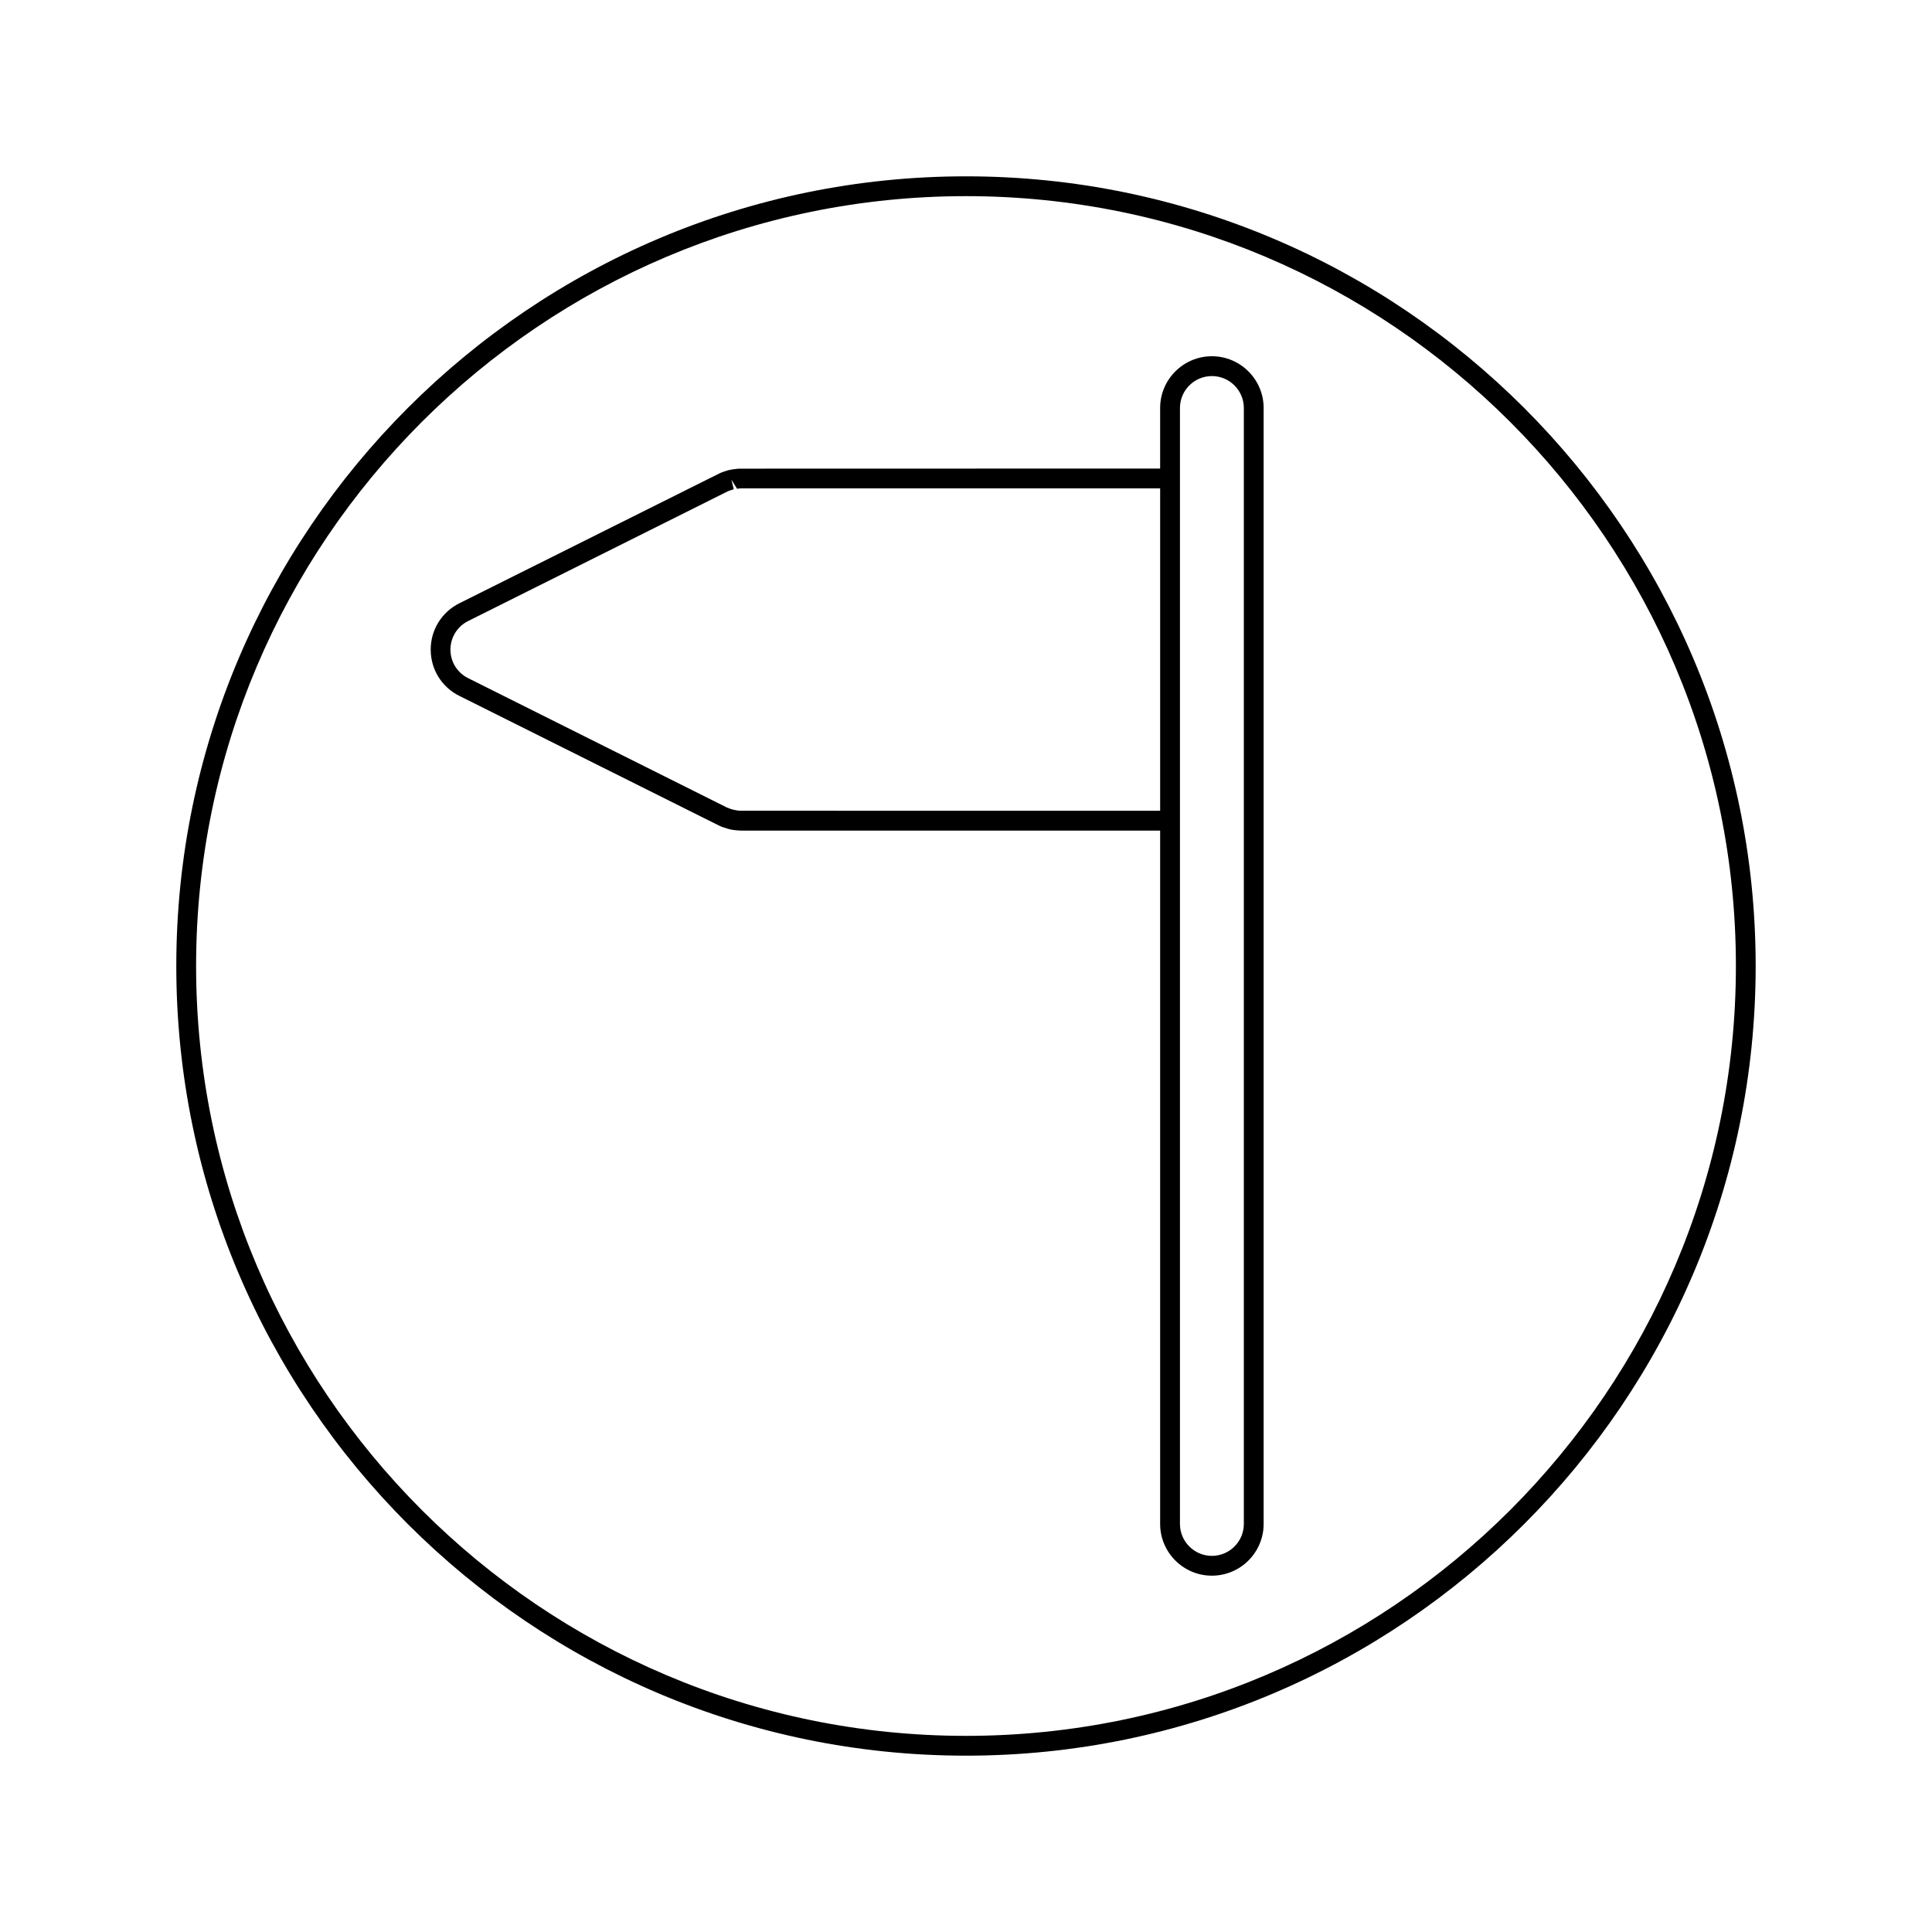
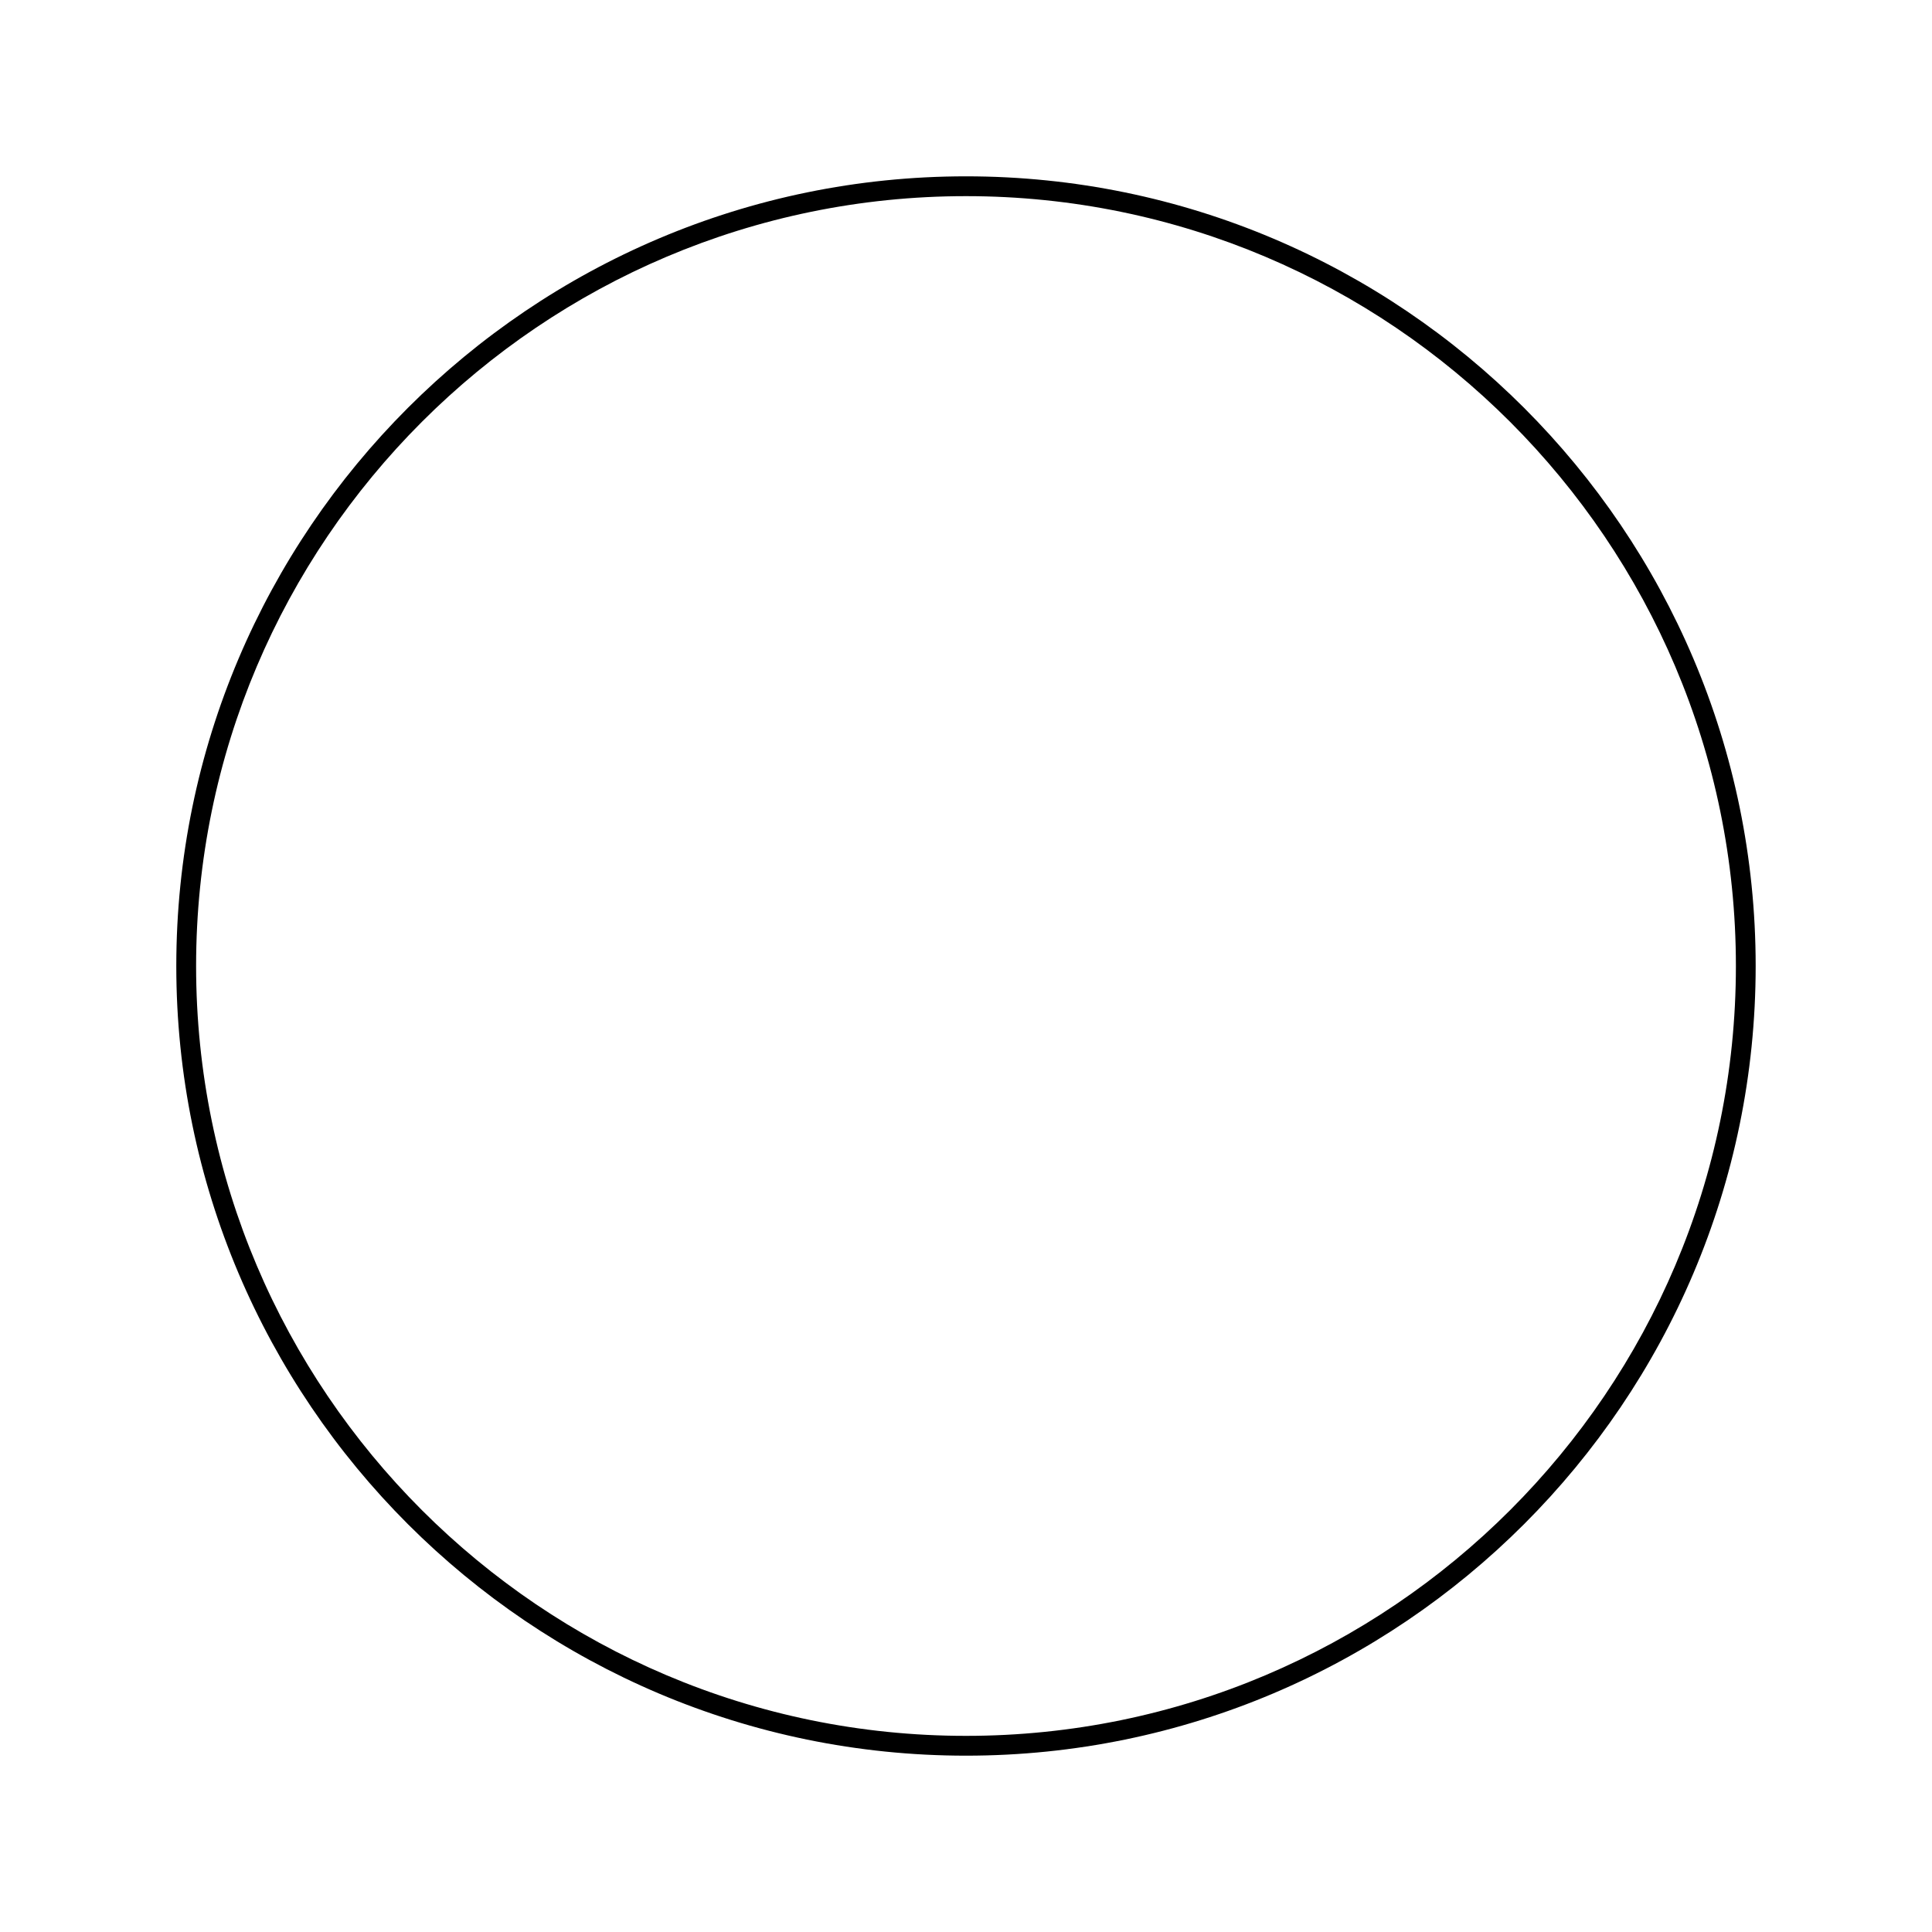
<svg xmlns="http://www.w3.org/2000/svg" fill="#000000" width="800px" height="800px" version="1.1" viewBox="144 144 512 512">
  <g>
-     <path d="m265.72 328.41 68.832 34.379c0.672 0.324 1.379 0.562 2.215 0.805l0.668 0.188c0.867 0.188 1.758 0.293 2.953 0.332h111.06v183.74c0 7.562 6.152 13.715 13.715 13.715s13.715-6.152 13.715-13.715v-295.73c0-7.562-6.152-13.715-13.715-13.715s-13.715 6.152-13.715 13.715v16.047l-111.47 0.027c-0.445 0.012-0.875 0.062-1.812 0.188-0.324 0.051-0.645 0.102-0.98 0.18-0.395 0.102-0.777 0.227-1.438 0.453-0.387 0.137-0.77 0.277-1.012 0.395l-69.012 34.465c-4.68 2.34-7.582 7.043-7.582 12.27 0 5.227 2.898 9.93 7.578 12.262zm190.98 33.086v-109.37c0-4.672 3.801-8.465 8.465-8.465 4.664 0 8.465 3.801 8.465 8.465v295.73c0 4.672-3.801 8.465-8.465 8.465-4.664 0-8.465-3.801-8.465-8.465zm-188.63-52.922 68.754-34.348c0.215-0.105 0.453-0.18 0.859-0.324 0.262-0.09 0.52-0.172 0.777-0.242l-0.637-2.547 1.512 2.41c0.262-0.031 0.516-0.074 1.027-0.105h111.09v85.449l-111.2-0.016c-0.582-0.016-1.16-0.078-2.18-0.348-0.438-0.121-0.867-0.262-1.492-0.531l-68.523-34.258c-2.891-1.438-4.688-4.34-4.688-7.566 0.016-3.223 1.812-6.133 4.699-7.574z" />
    <path d="m400 609.27c115.39 0 209.27-93.883 209.27-209.27 0-115.39-93.883-209.27-209.27-209.27-115.39 0-209.28 93.879-209.28 209.27 0 115.39 93.883 209.27 209.28 209.27zm0-413.29c112.5 0 204.03 91.52 204.03 204.02 0 112.5-91.527 204.02-204.03 204.02-112.5 0-204.03-91.52-204.03-204.02 0-112.5 91.523-204.02 204.03-204.02z" />
  </g>
</svg>